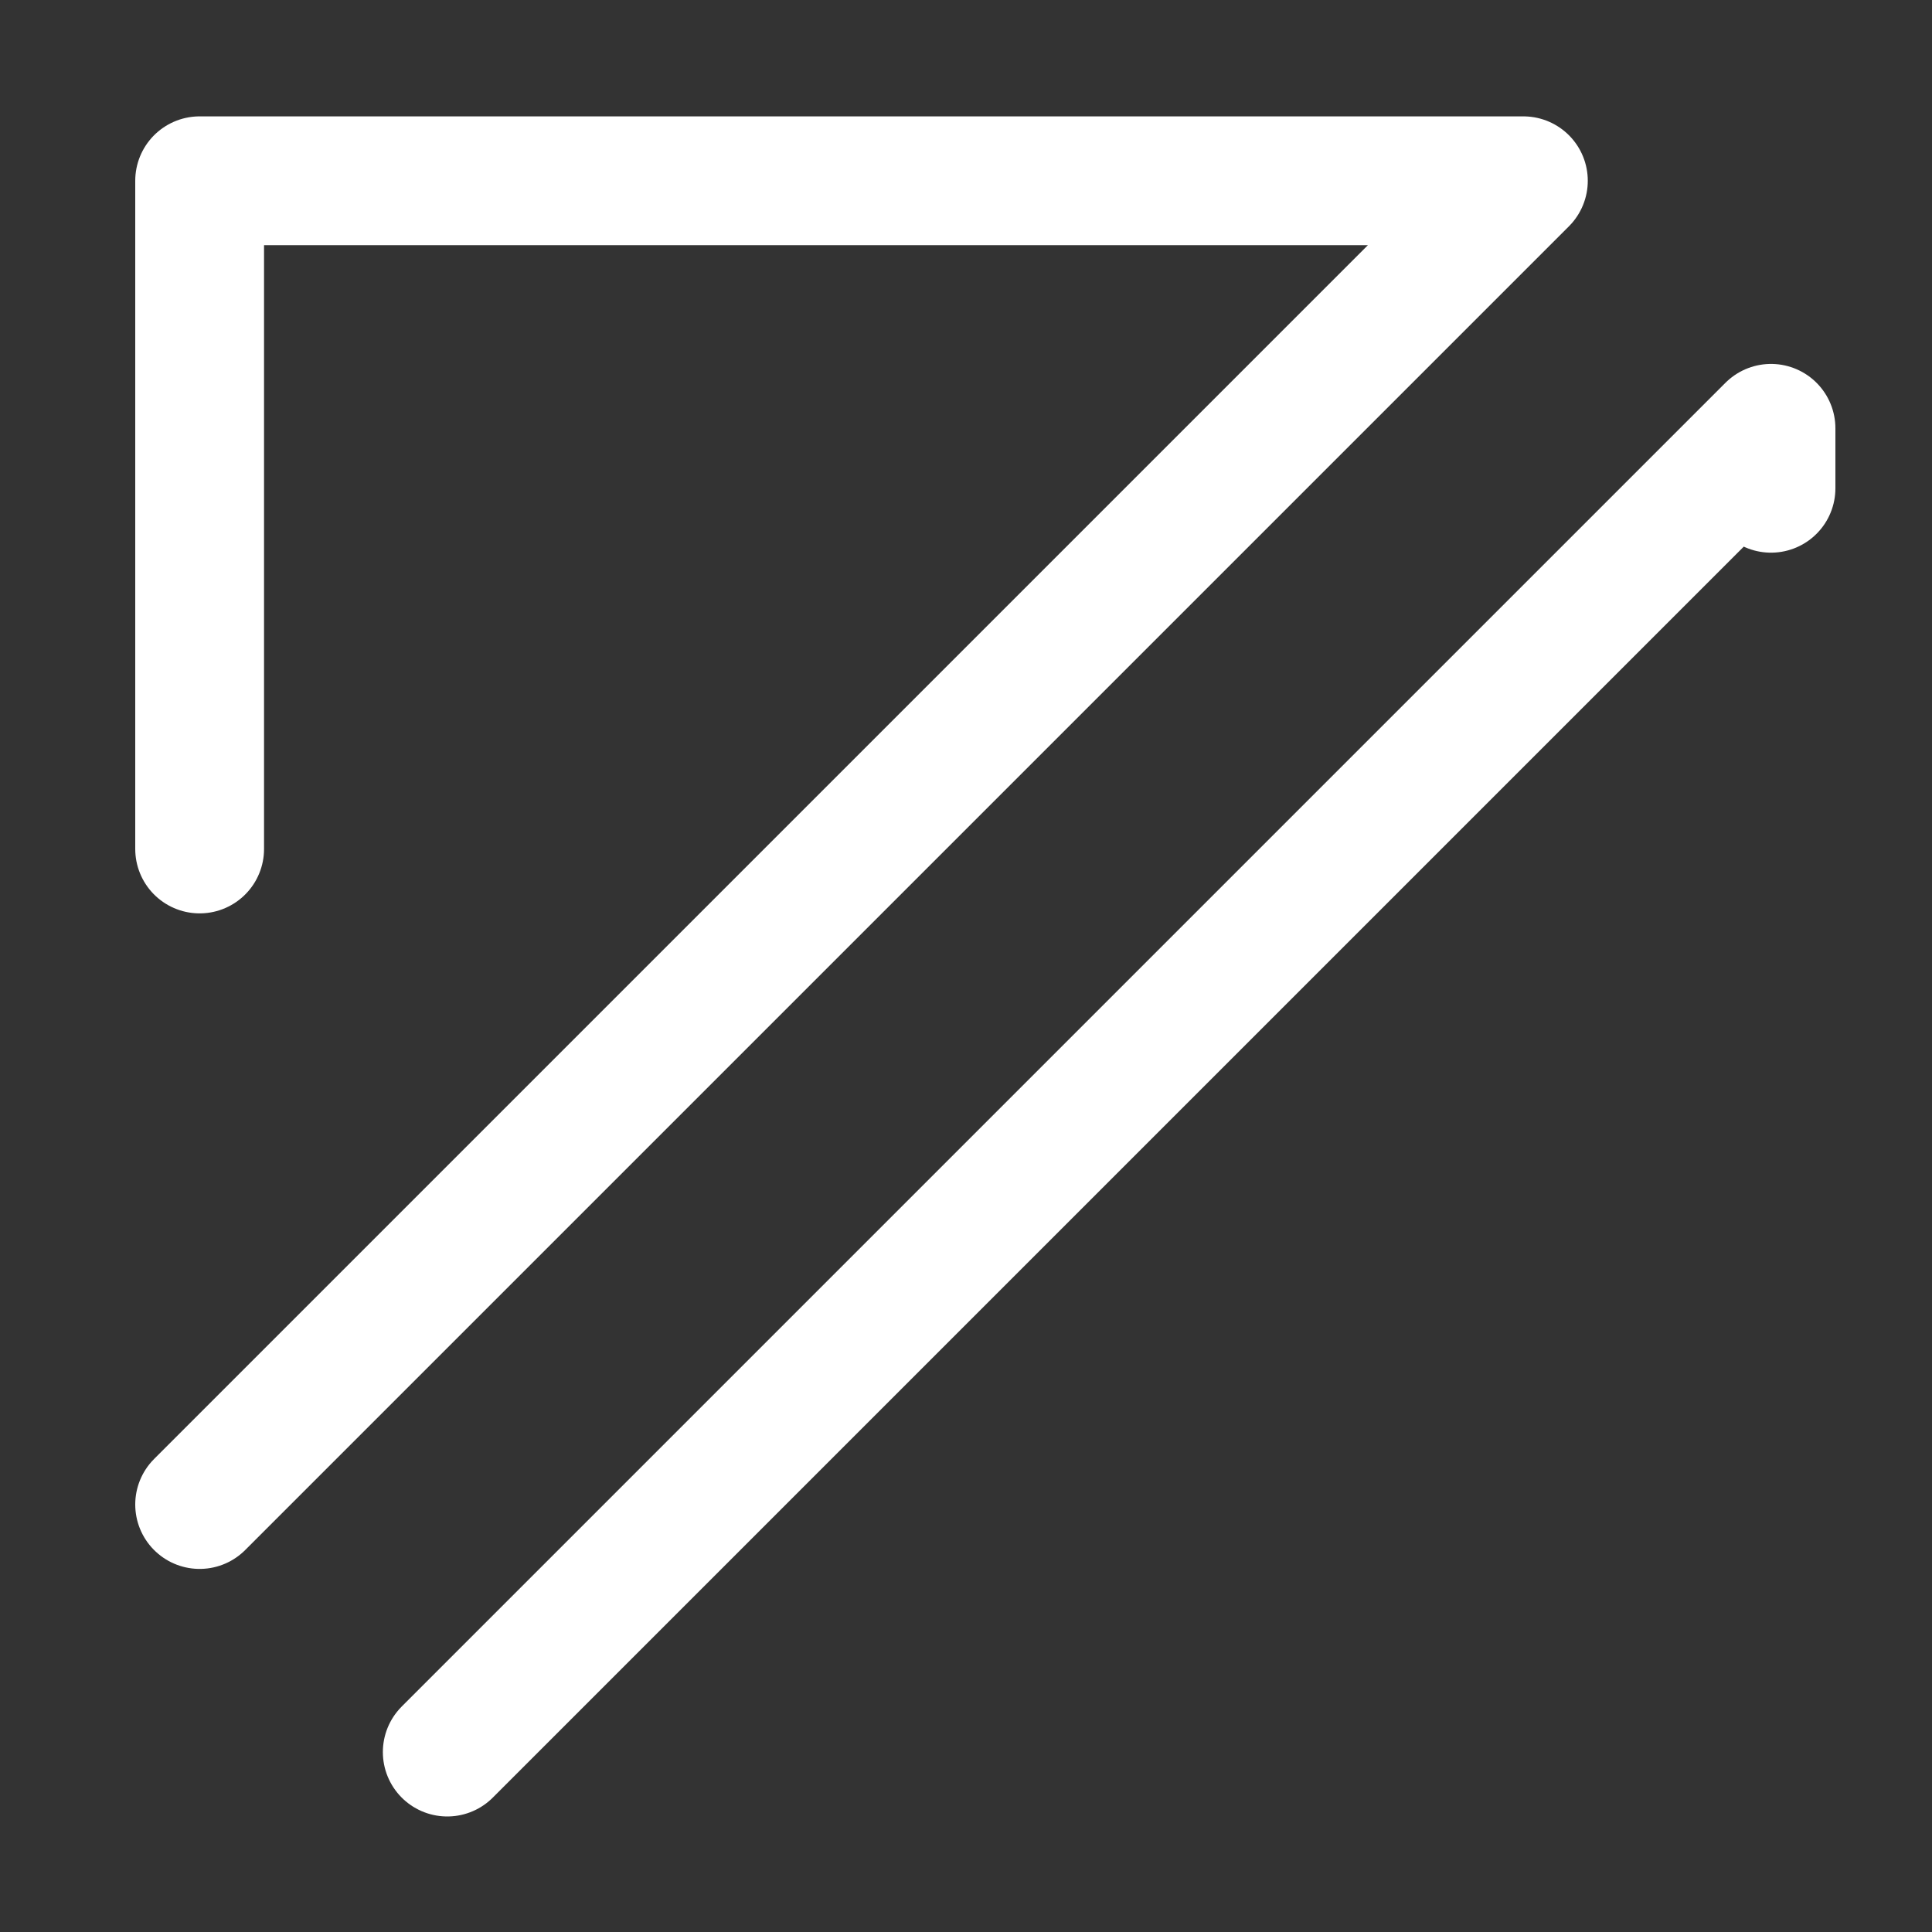
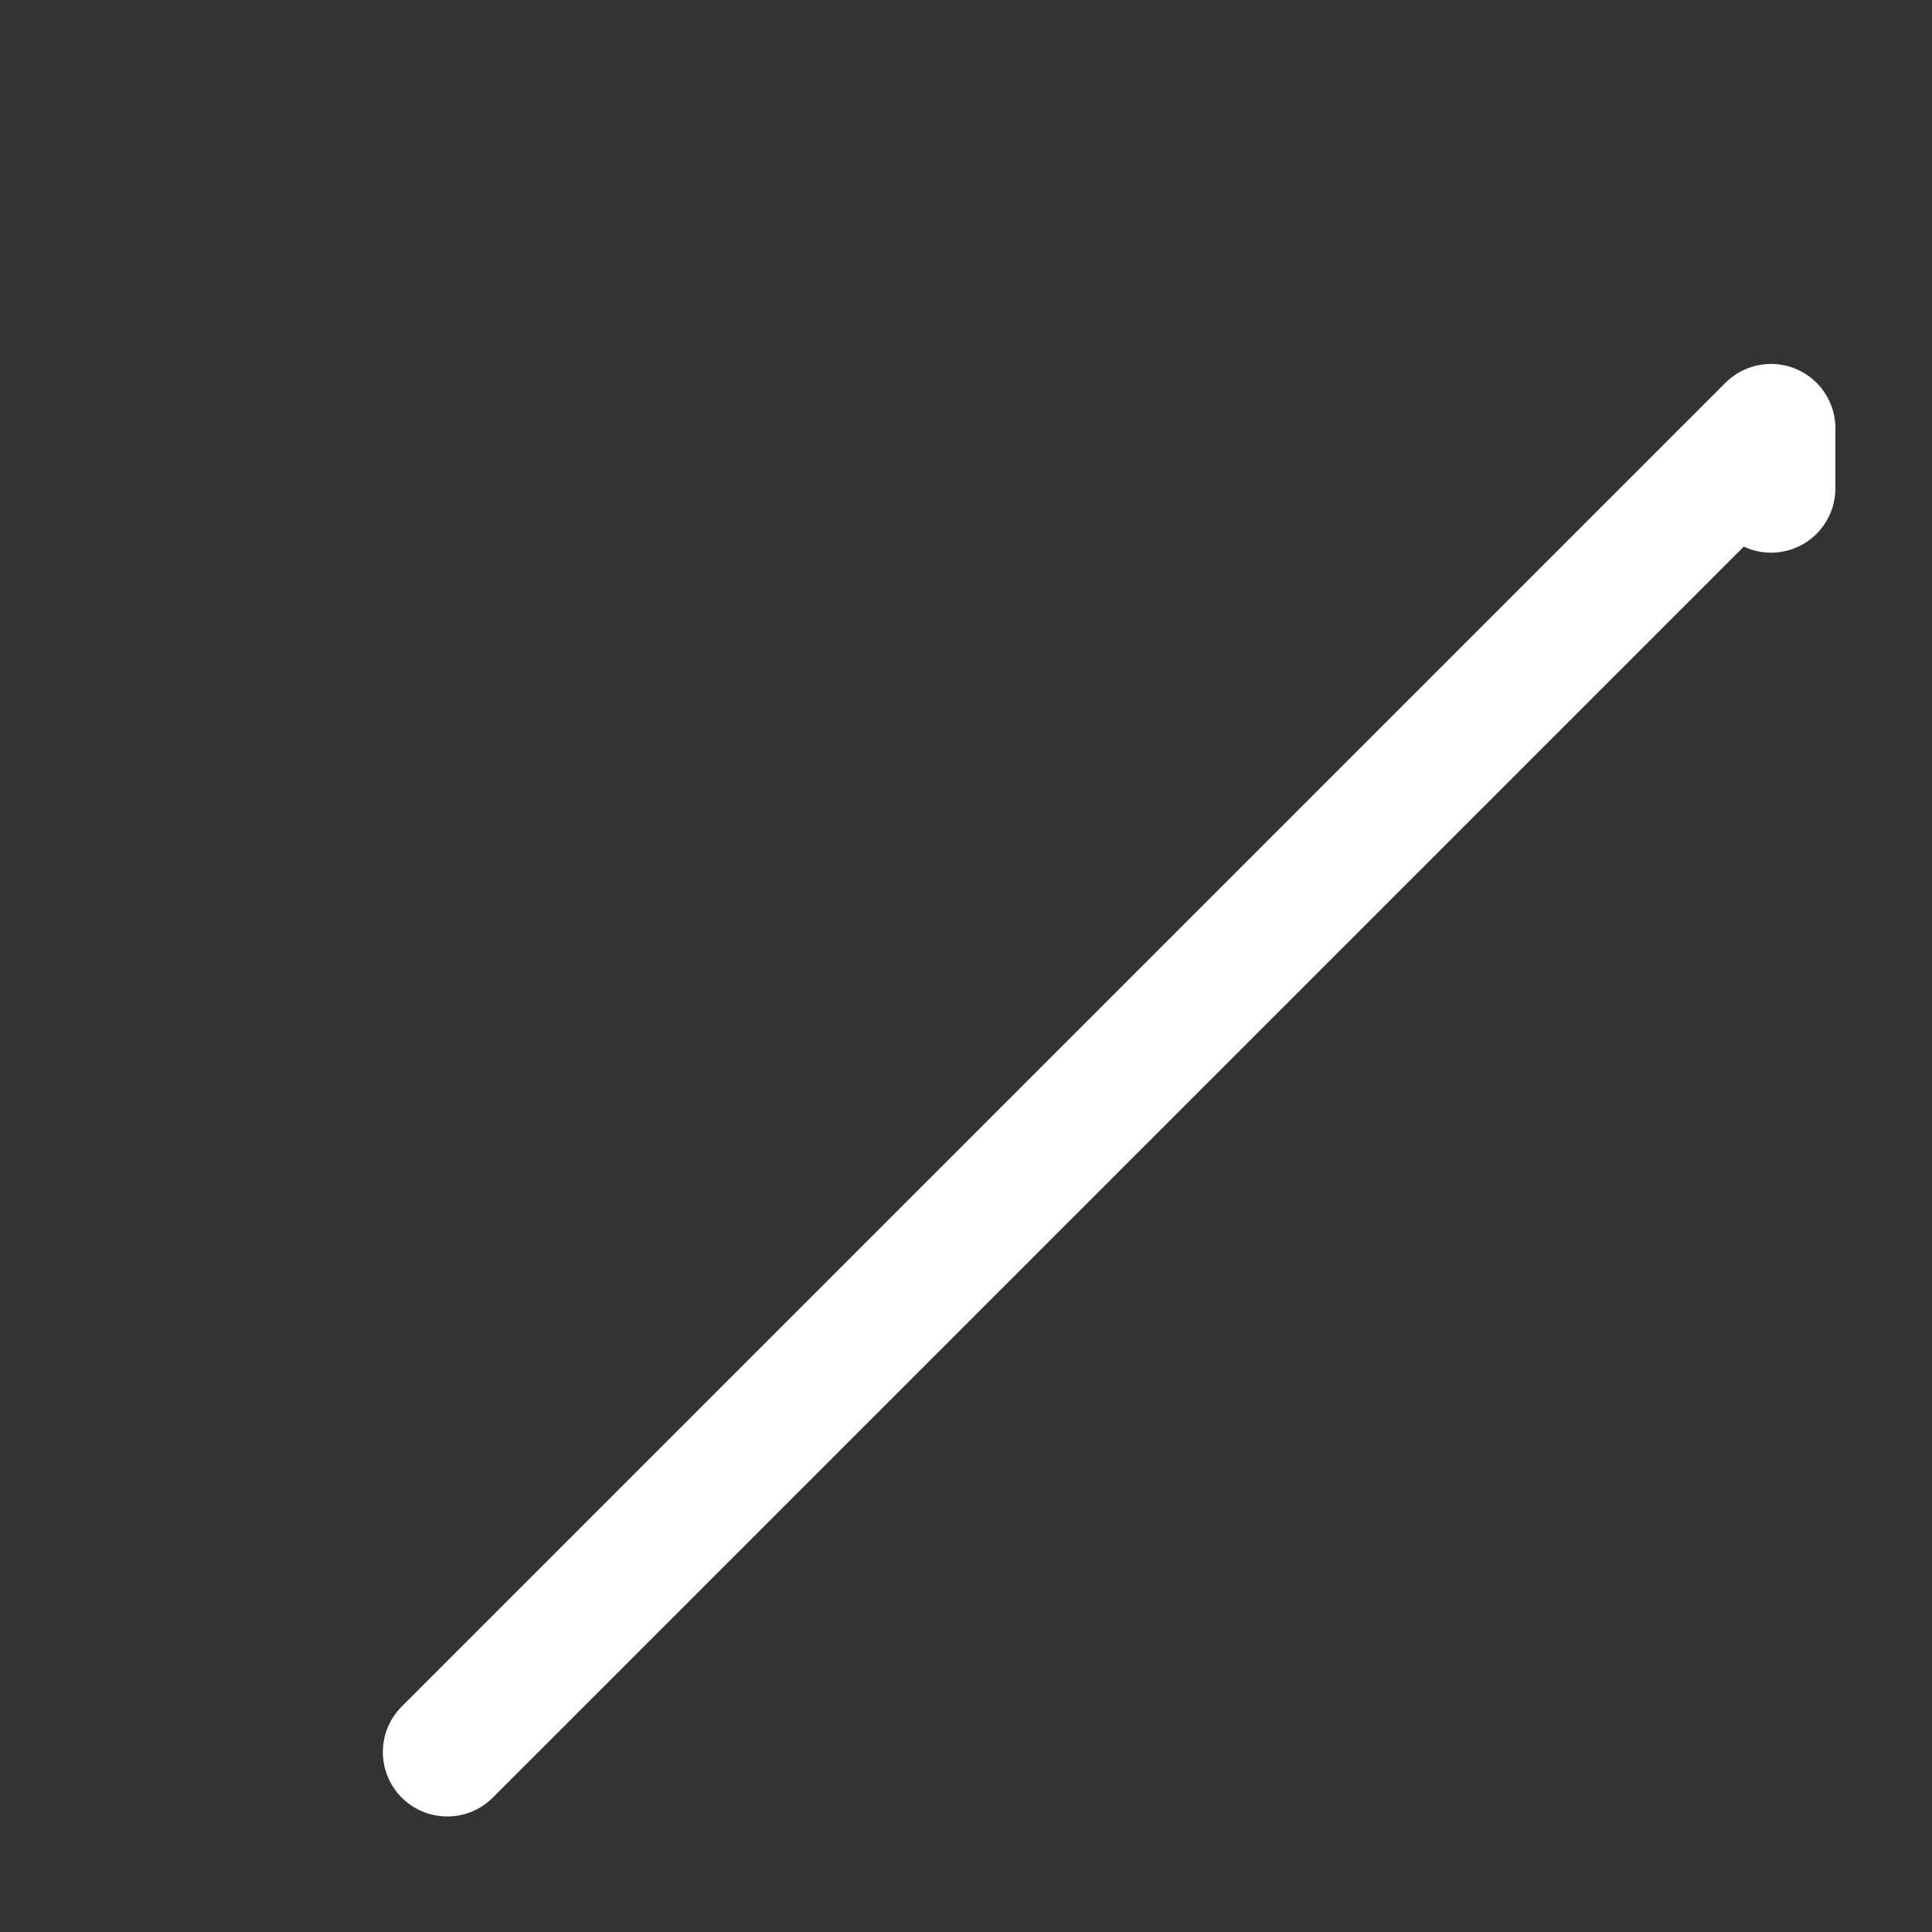
<svg xmlns="http://www.w3.org/2000/svg" id="Calque_1" data-name="Calque 1" viewBox="0 0 300 300" style="">
  <rect x="0" y="0" width="300" height="300" fill="#333333" stroke="none" />
  <defs>
    <style>
			.cls-1{
				fill:none;
				stroke-linecap:round;
				stroke-linejoin:round;
				stroke-width:20px;
				stroke:#fff;
			}
		</style>
  </defs>
  <title>David Boulle logo</title>
-   <path class="cls-1 TjOWYvpX_0" d="M31,233.62L236.55,28.07L31,28.07L31,233.62Z">
- 		
- 	</path>
  <path class="cls-1 TjOWYvpX_1" d="M69.45,272.06L275,66.51L275,206.63L209.56,206.63L209.56,272.44L69.45,272.06Z" />
  <style>

		.cls-1 {
		  stroke-dasharray: 600;
		}

		.TjOWYvpX_0 {
			stroke-dashoffset: 0;
			animation: dash1 1.5s linear infinite;
		}

		.TjOWYvpX_1 {
			stroke-dashoffset: 300;
			animation: dash2 1.5s linear infinite reverse;
		}

		@keyframes dash1 {
		  to {
		    stroke-dashoffset: 1200;
		  }
		}

		@keyframes dash2 {
		  to {
		    stroke-dashoffset: 1500;
		  }
		}

	</style>
</svg>